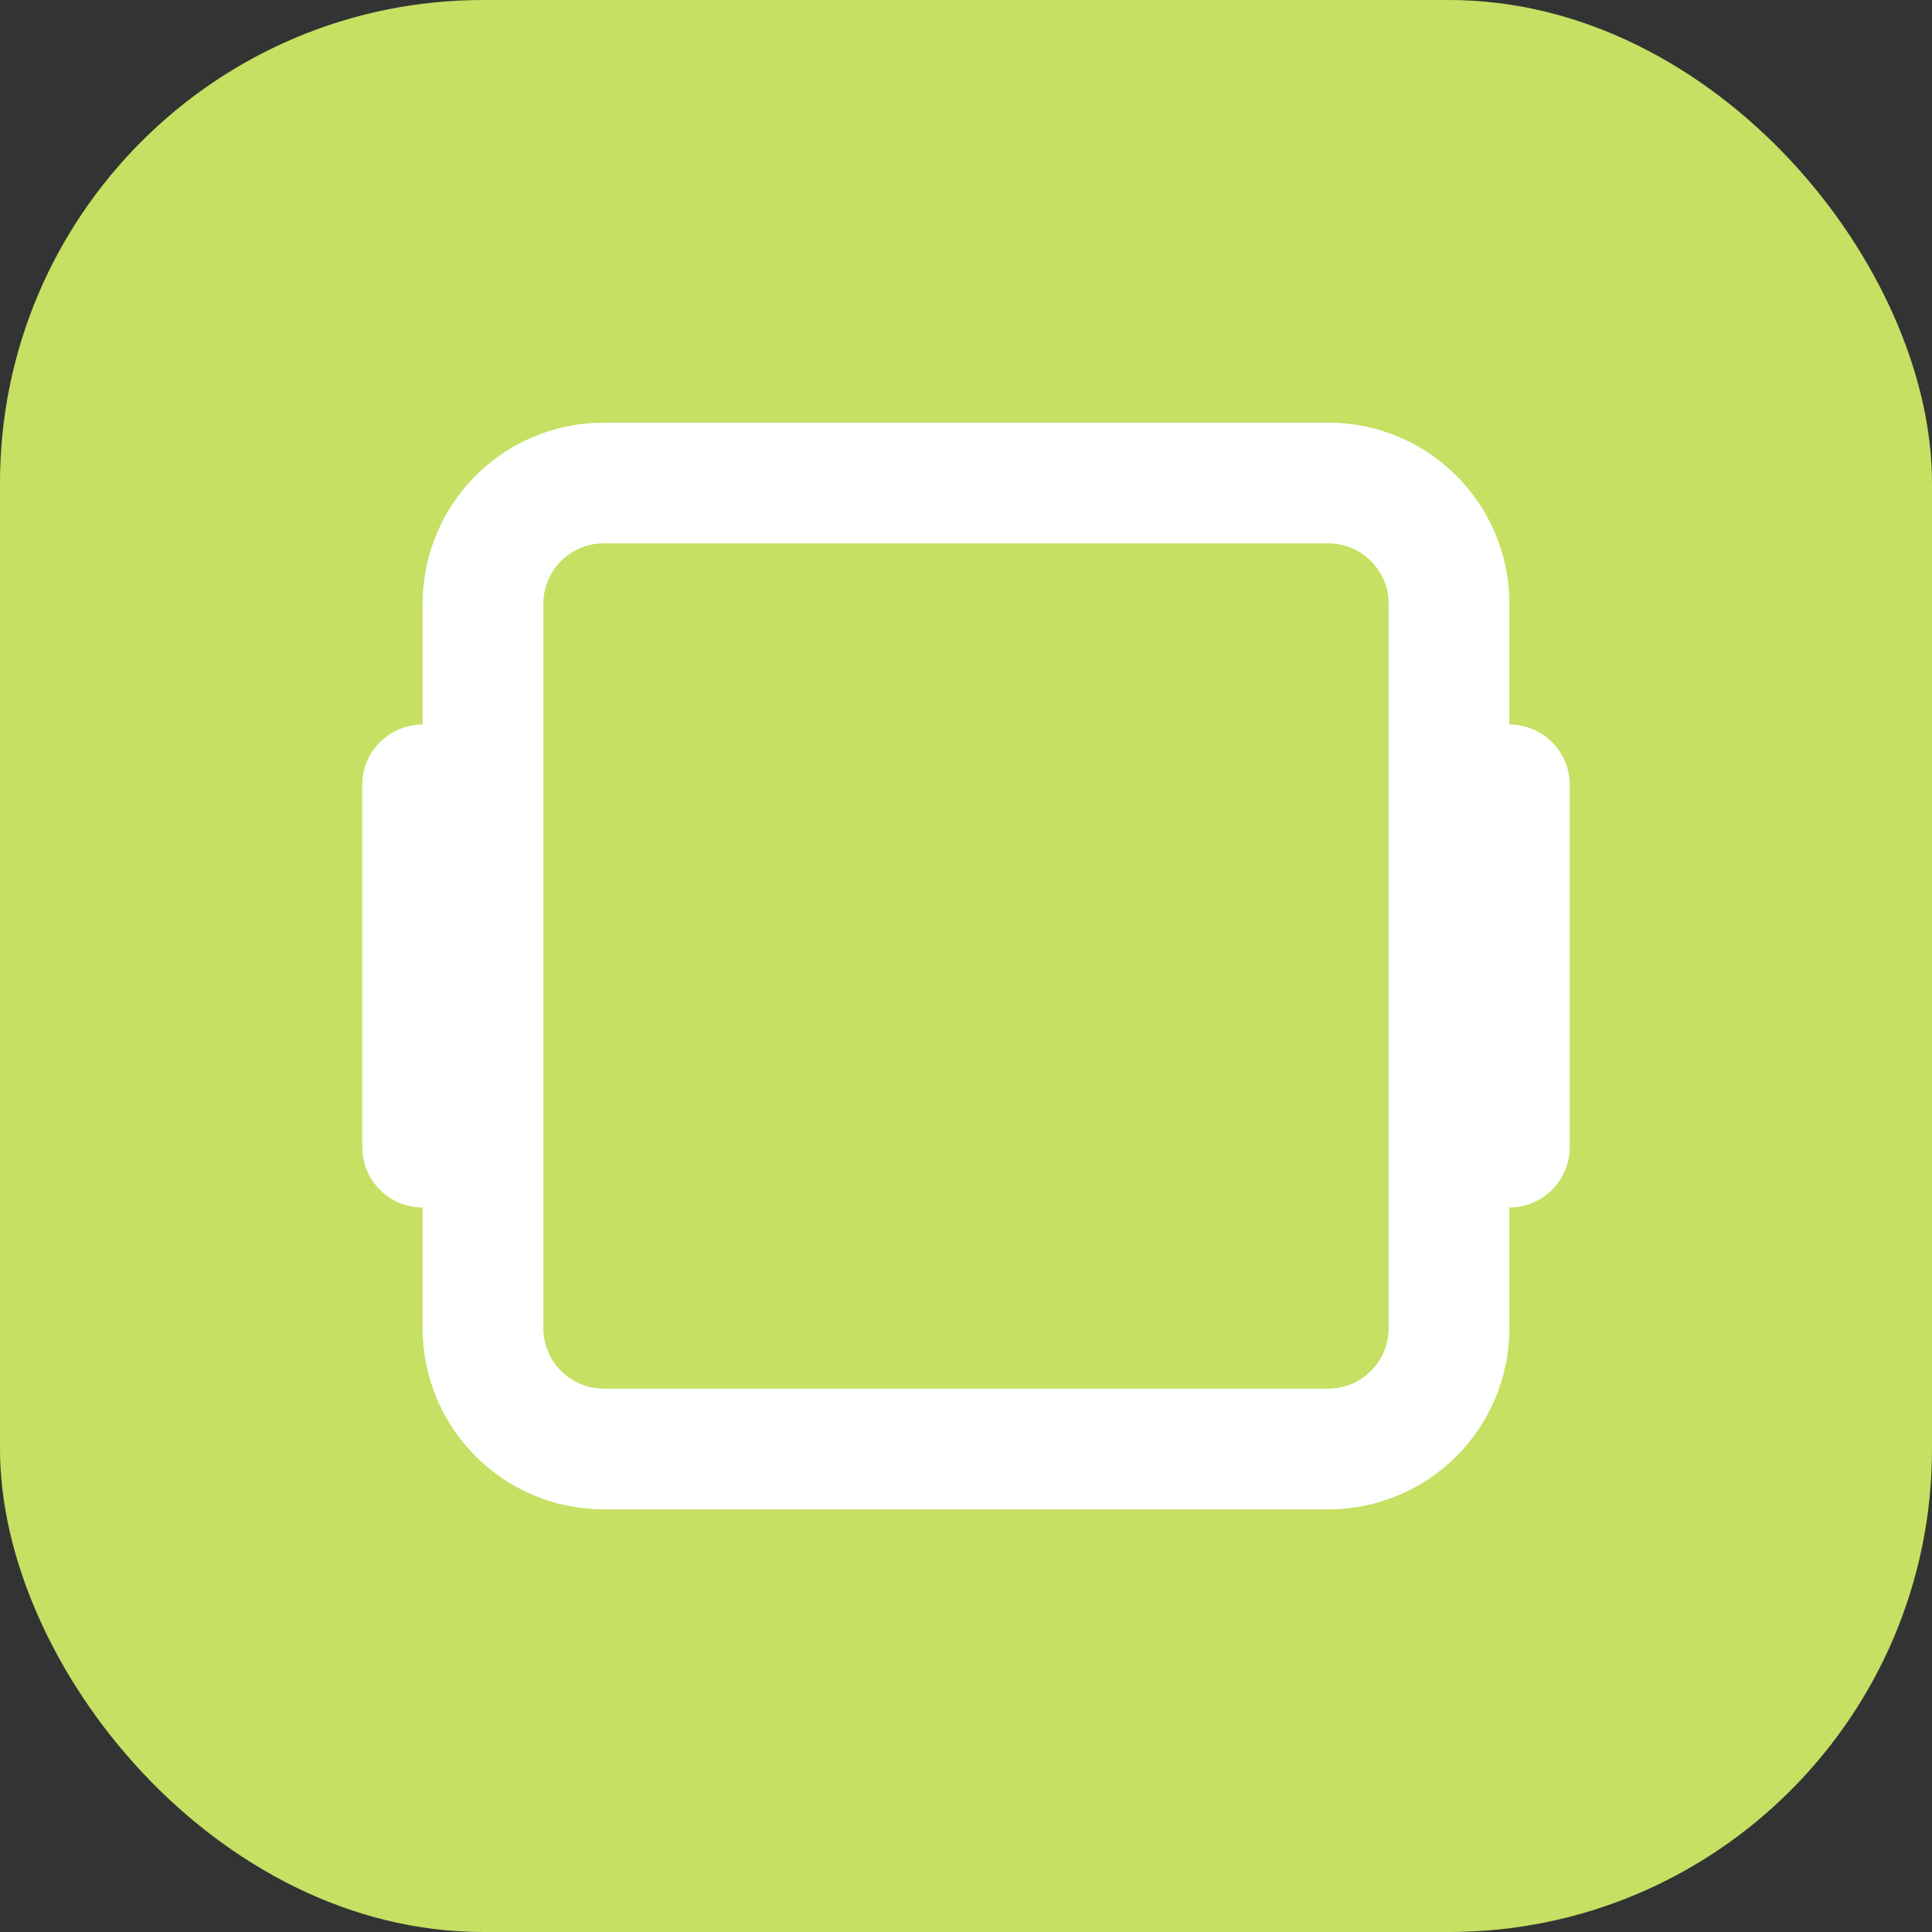
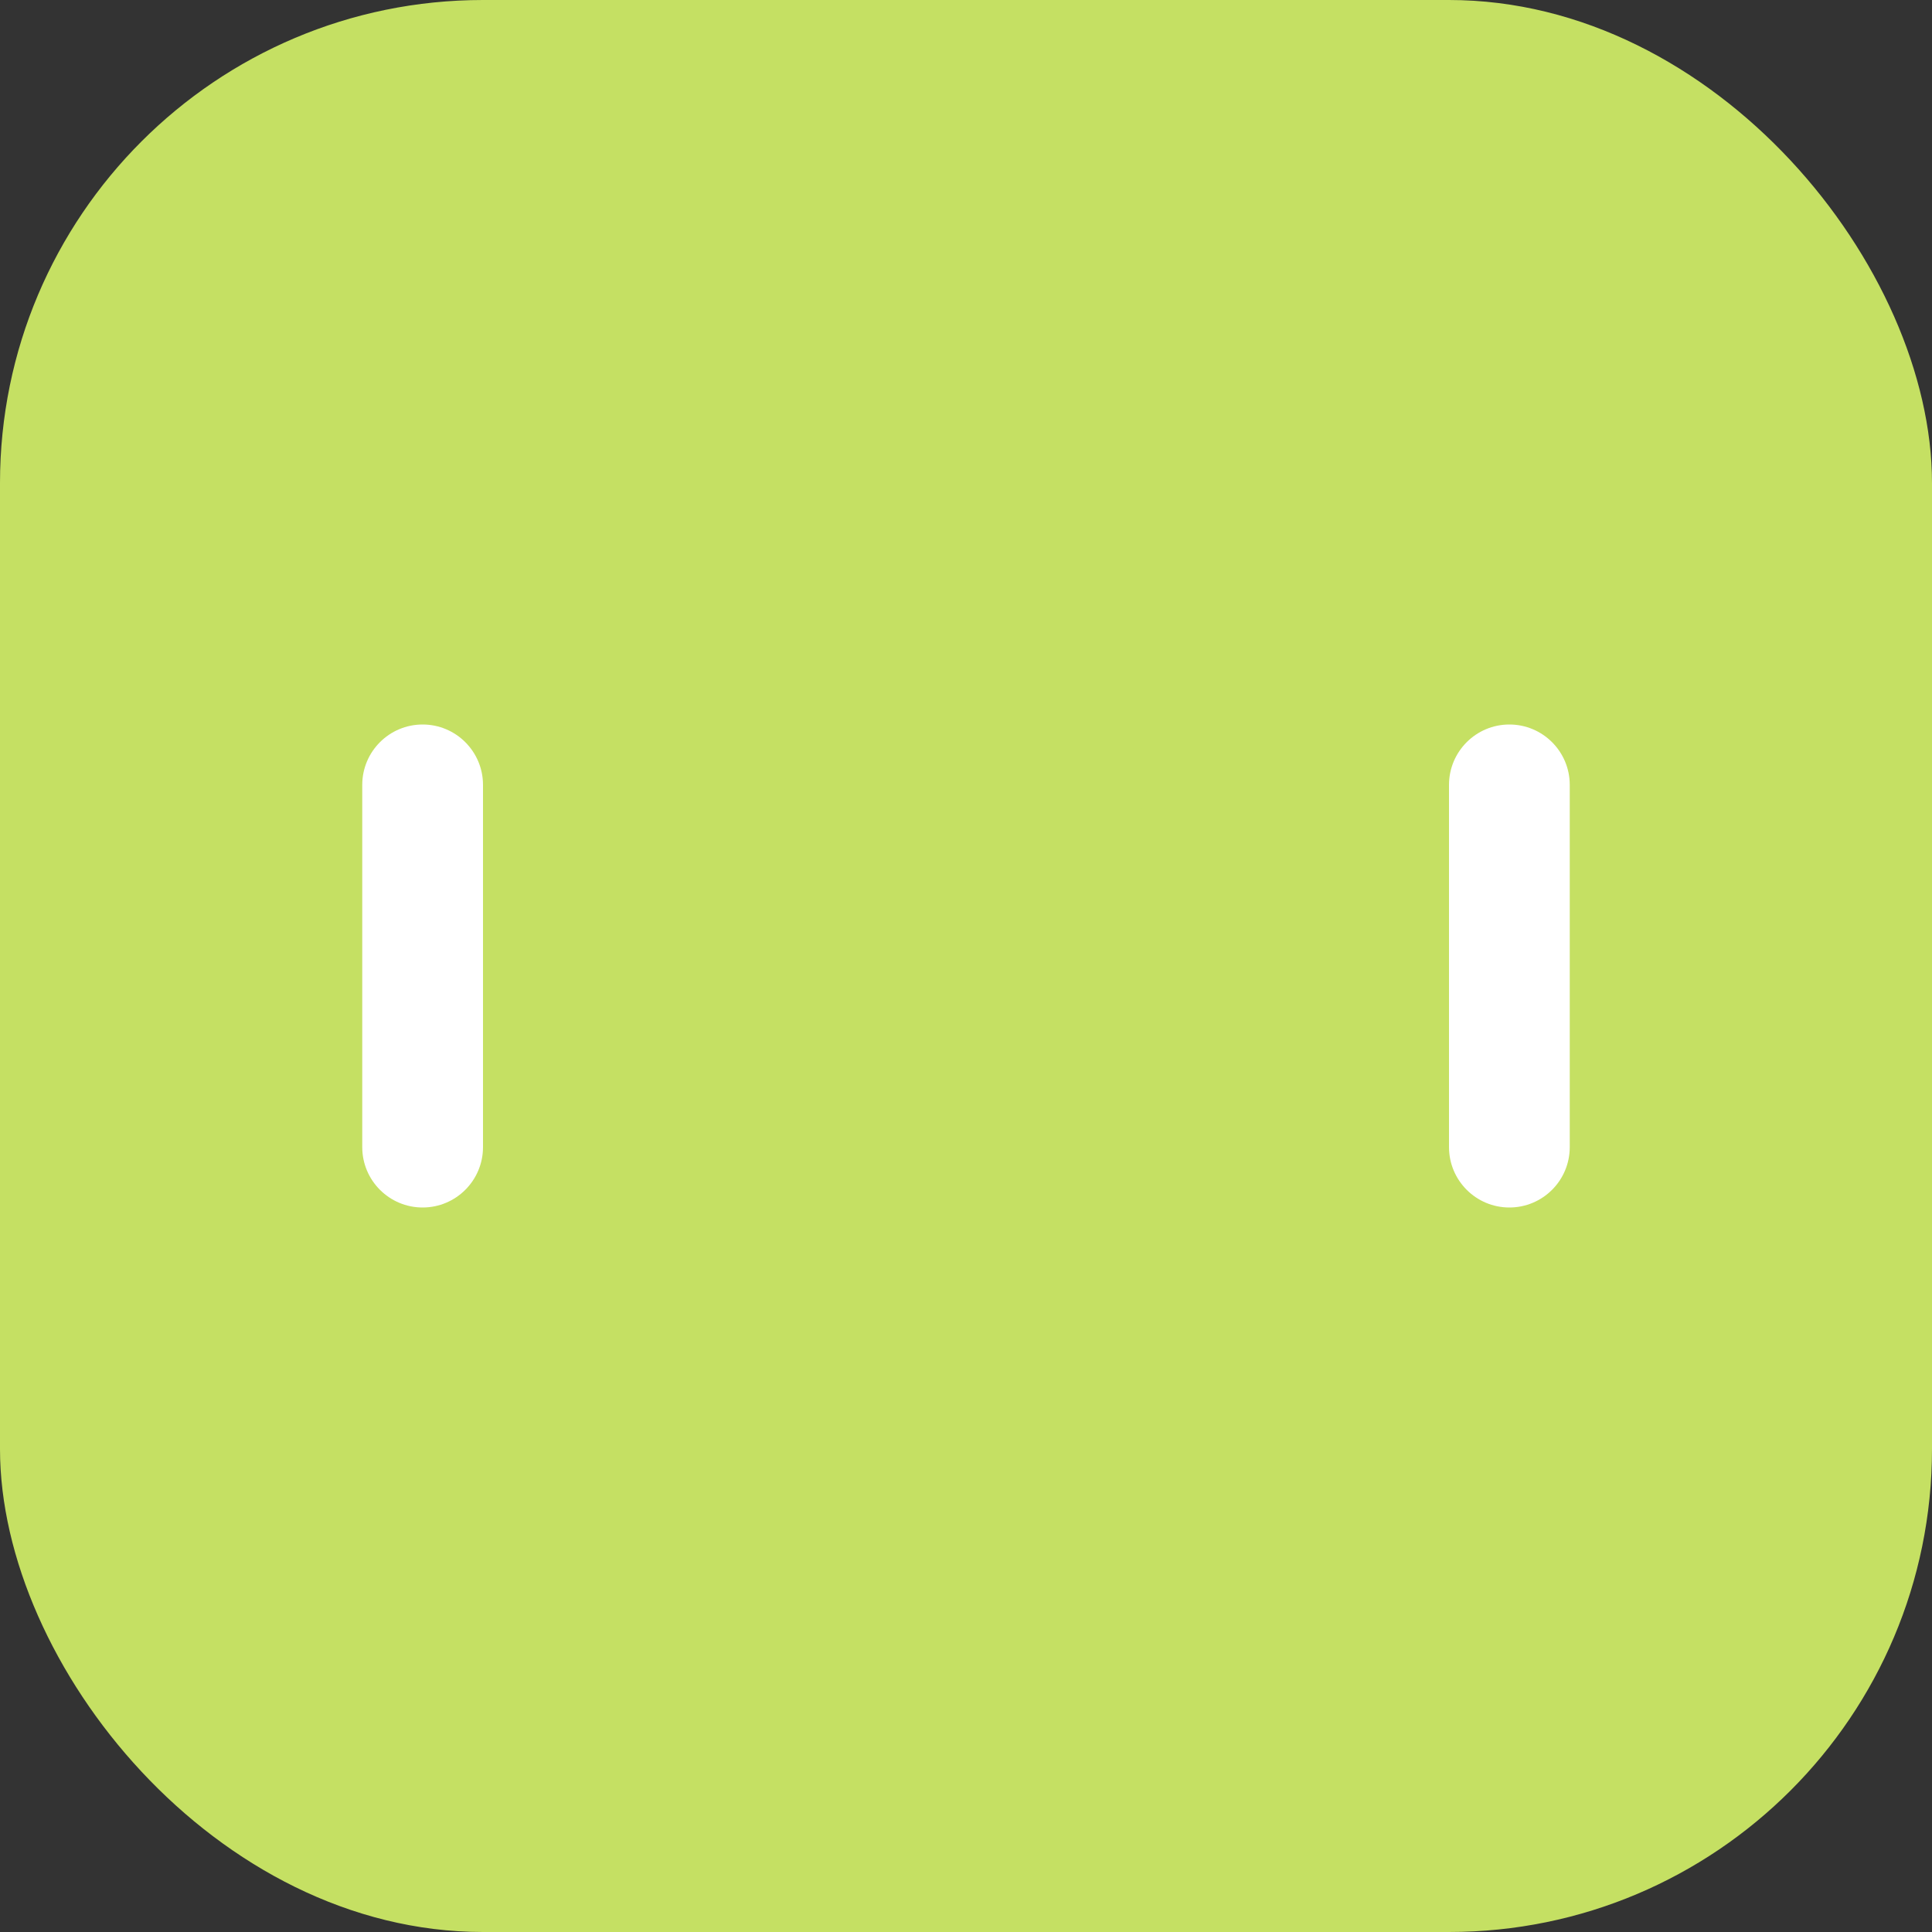
<svg xmlns="http://www.w3.org/2000/svg" width="32" height="32" viewBox="0 0 32 32" fill="none">
  <rect x="0" y="0" width="32" height="32" fill="#333333" stroke="none" />
  <rect width="32" height="32" rx="8" fill="#C5E063" />
-   <path d="M10 8H22C23.105 8 24 8.895 24 10V22C24 23.105 23.105 24 22 24H10C8.895 24 8 23.105 8 22V10C8 8.895 8.895 8 10 8Z" stroke="white" stroke-width="2" />
  <rect x="13" y="12" width="6" height="2" rx="1" fill="#C5E063" />
  <rect x="13" y="15" width="6" height="2" rx="1" fill="#C5E063" />
  <rect x="13" y="18" width="6" height="2" rx="1" fill="#C5E063" />
  <path d="M24 13C24 12.448 24.448 12 25 12C25.552 12 26 12.448 26 13V19C26 19.552 25.552 20 25 20C24.448 20 24 19.552 24 19V13Z" fill="white" />
  <path d="M6 13C6 12.448 6.448 12 7 12C7.552 12 8 12.448 8 13V19C8 19.552 7.552 20 7 20C6.448 20 6 19.552 6 19V13Z" fill="white" />
</svg>